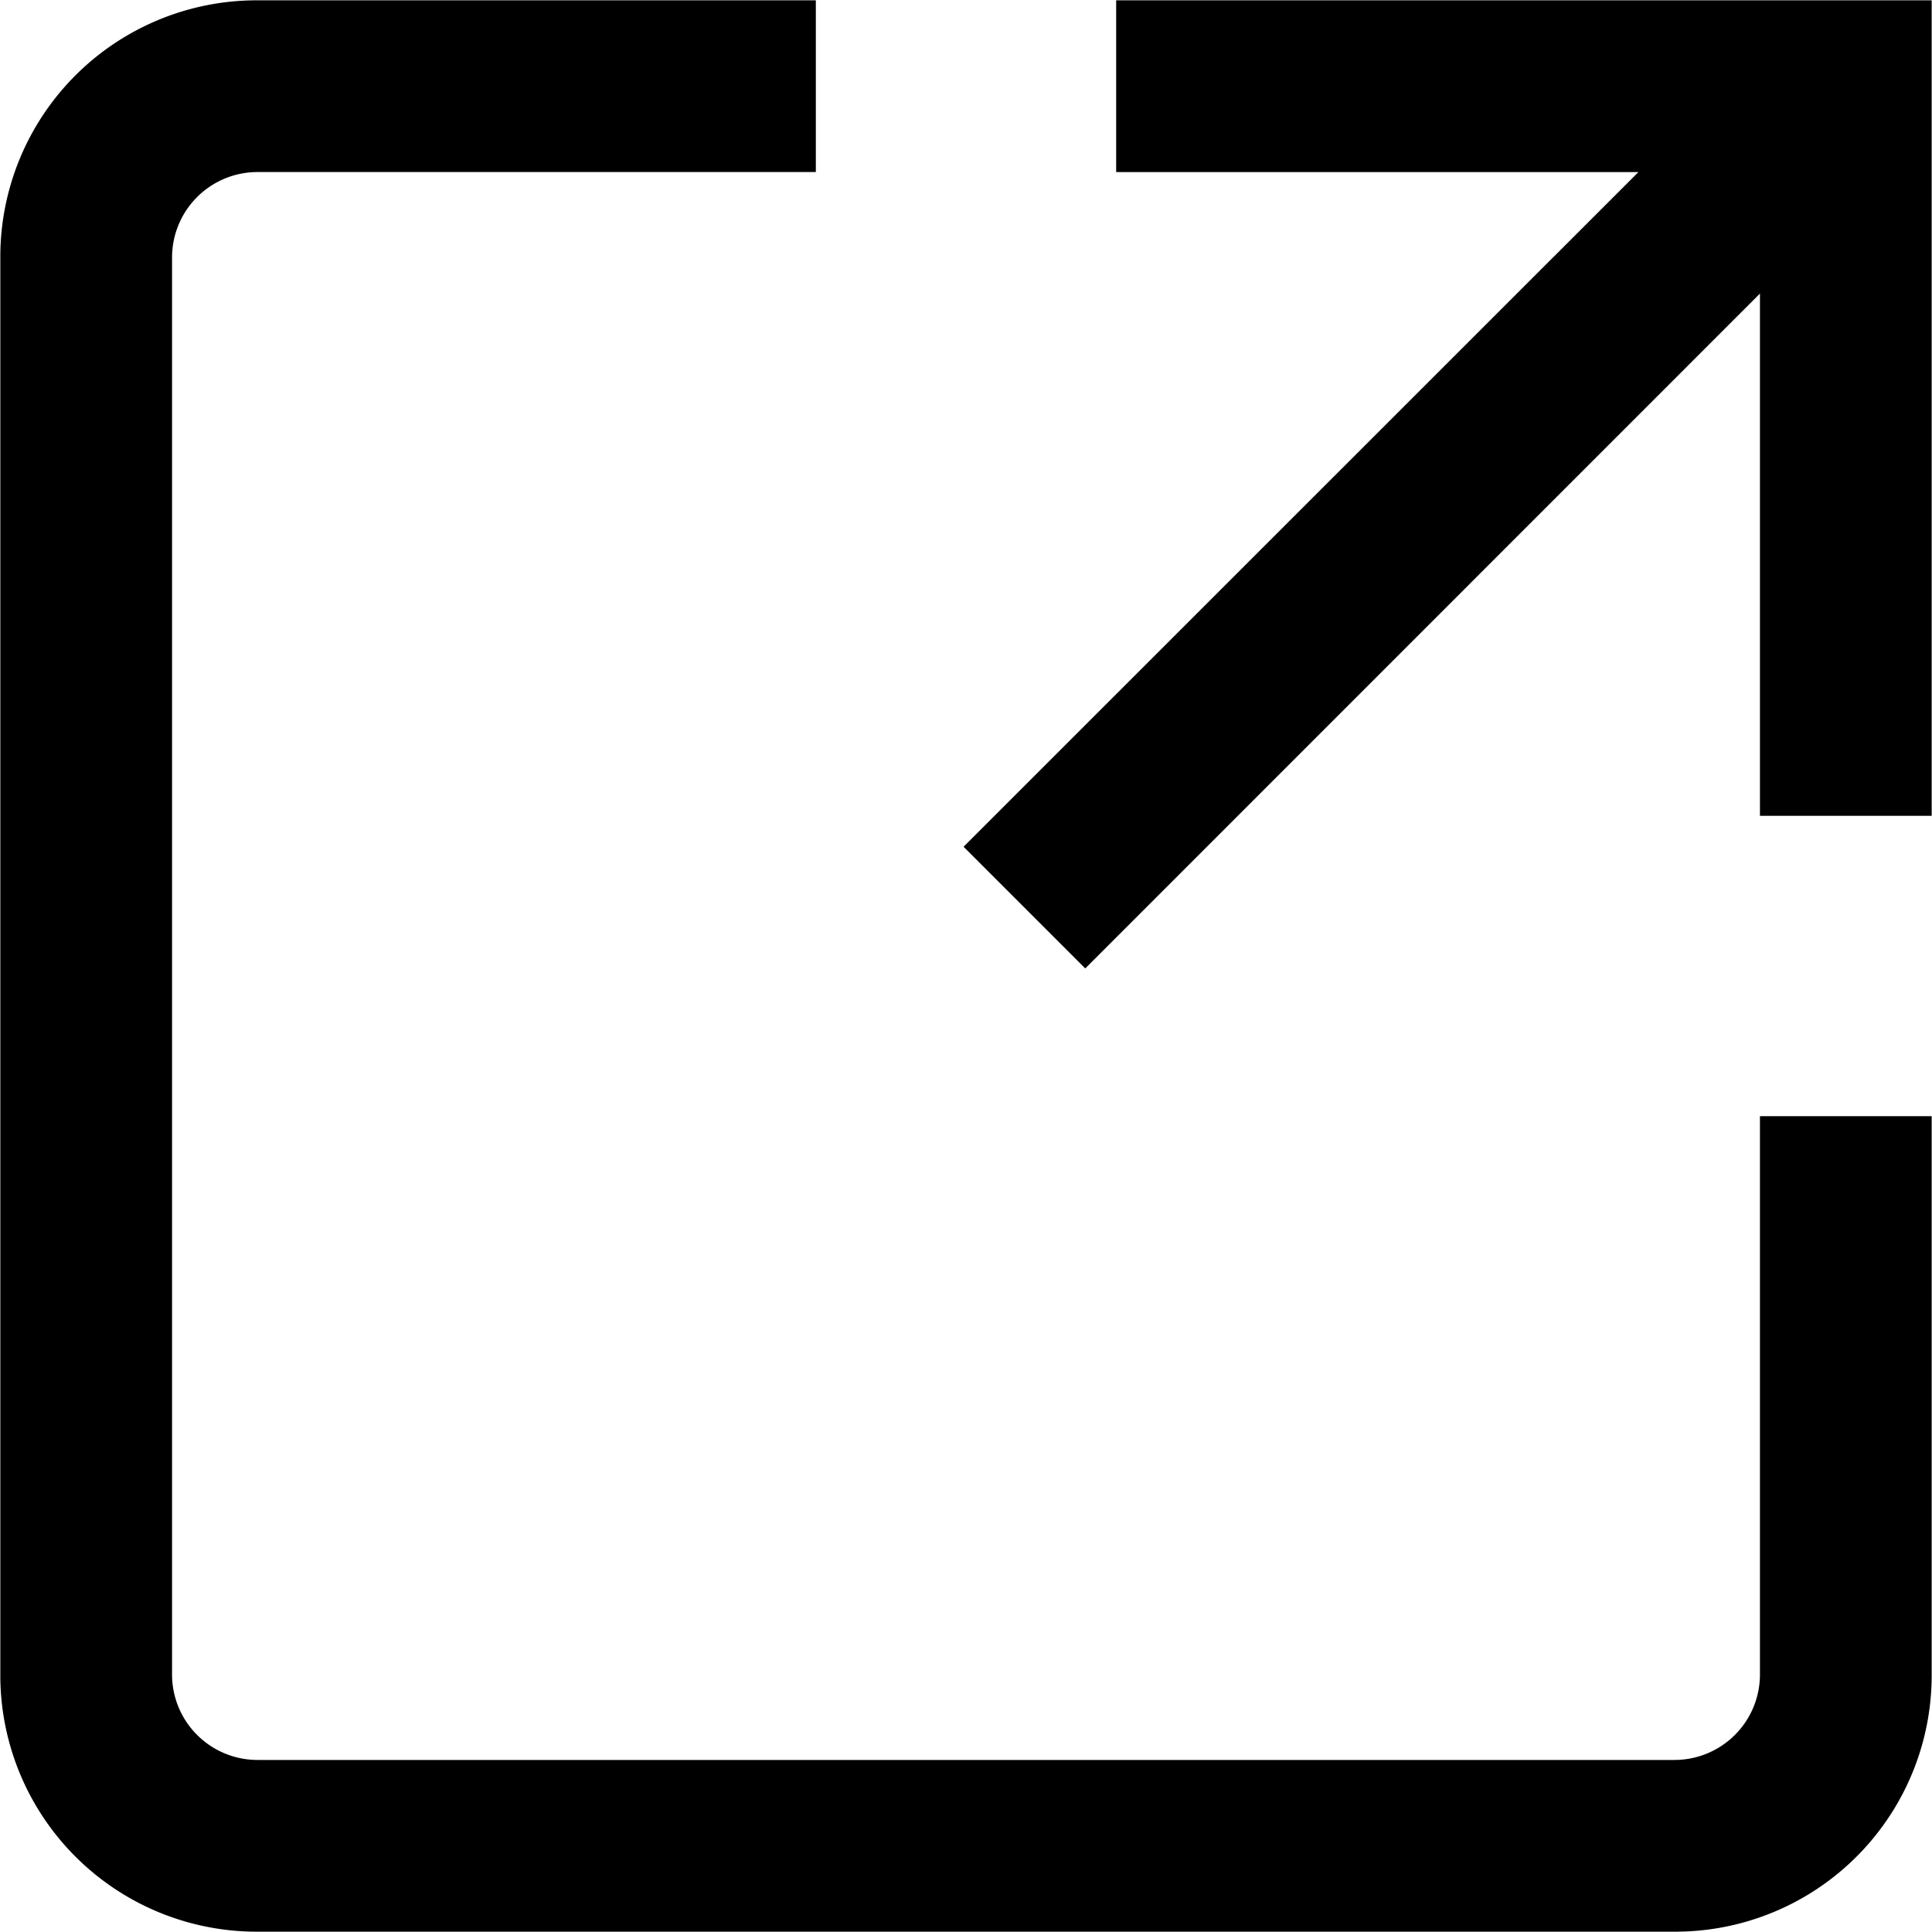
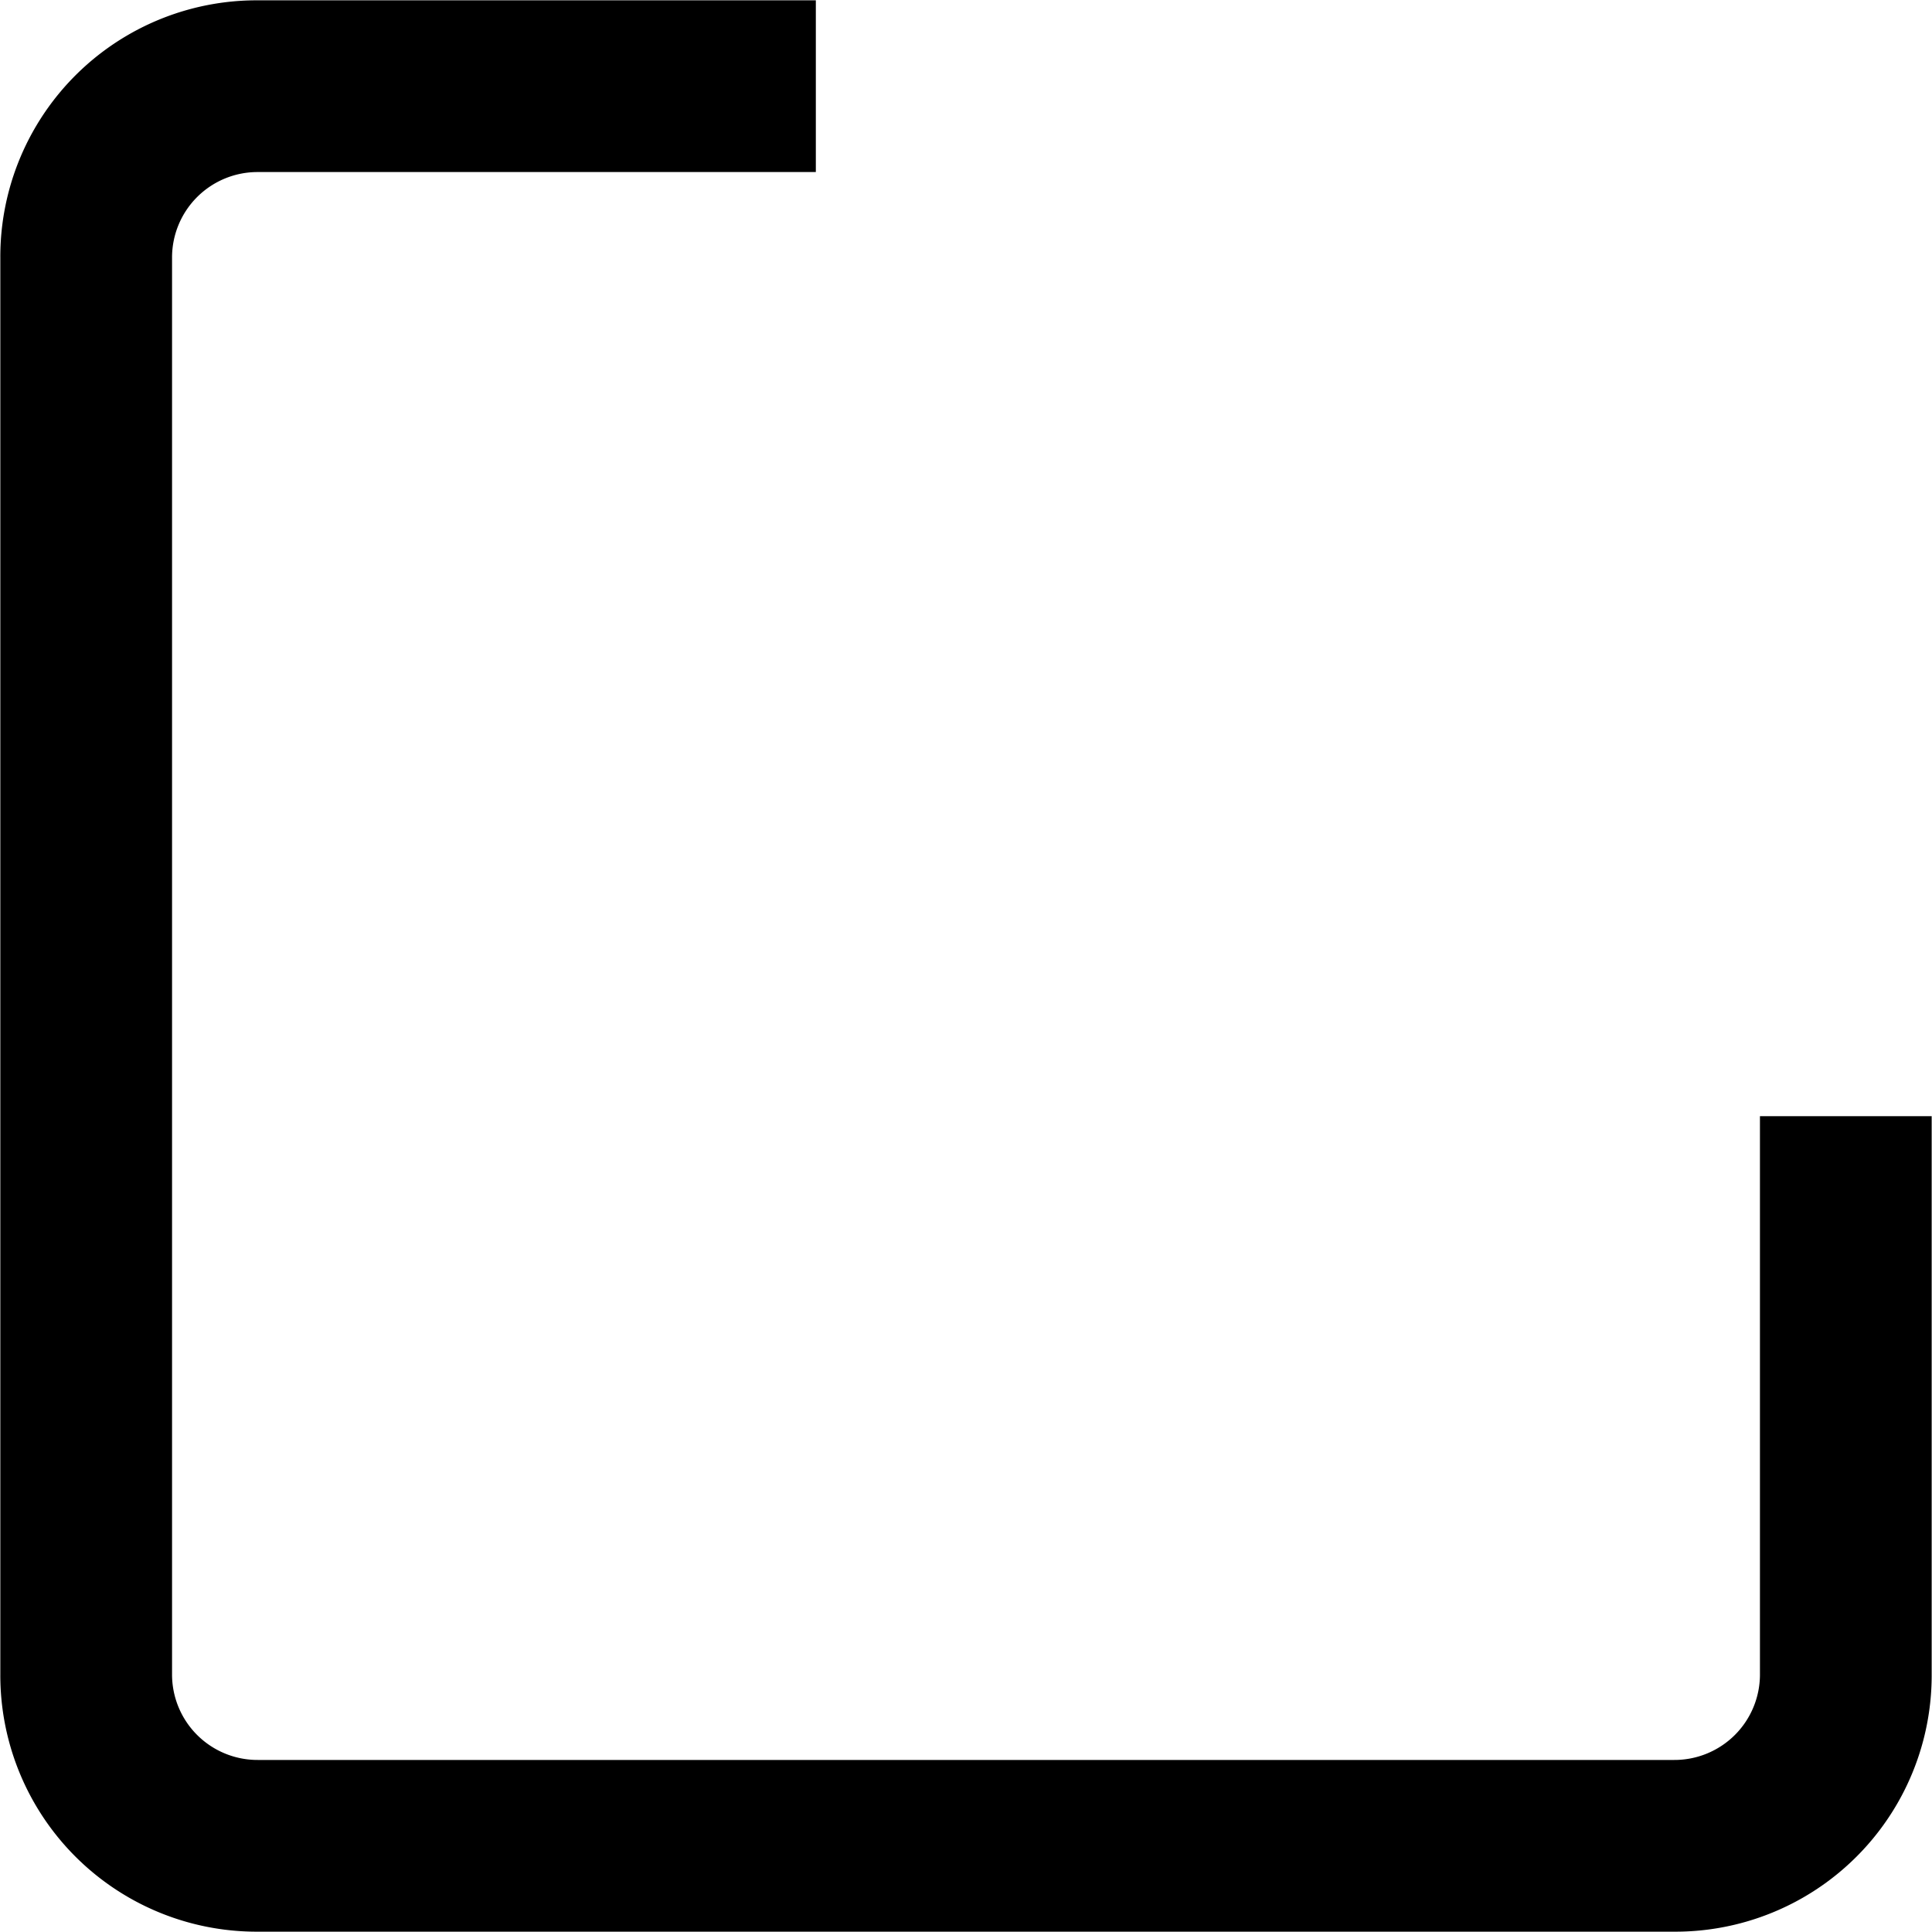
<svg xmlns="http://www.w3.org/2000/svg" viewBox="4.998 4.998 12.004 12.004">
  <g stroke-miterlimit="10" stroke-width=".77">
    <path d="M15.933 15.4a.531.531 0 01-.533.533H6.6a.531.531 0 01-.533-.533V6.6a.531.531 0 01.533-.533h3.467V5H6.6A1.593 1.593 0 005 6.6v8.8A1.593 1.593 0 006.6 17h8.8a1.593 1.593 0 001.6-1.6v-3.467h-1.067z" />
-     <path d="M11.933 5v1.067h3.245l-4.193 4.192.756.756 4.192-4.193v3.245H17V5z" />
  </g>
</svg>